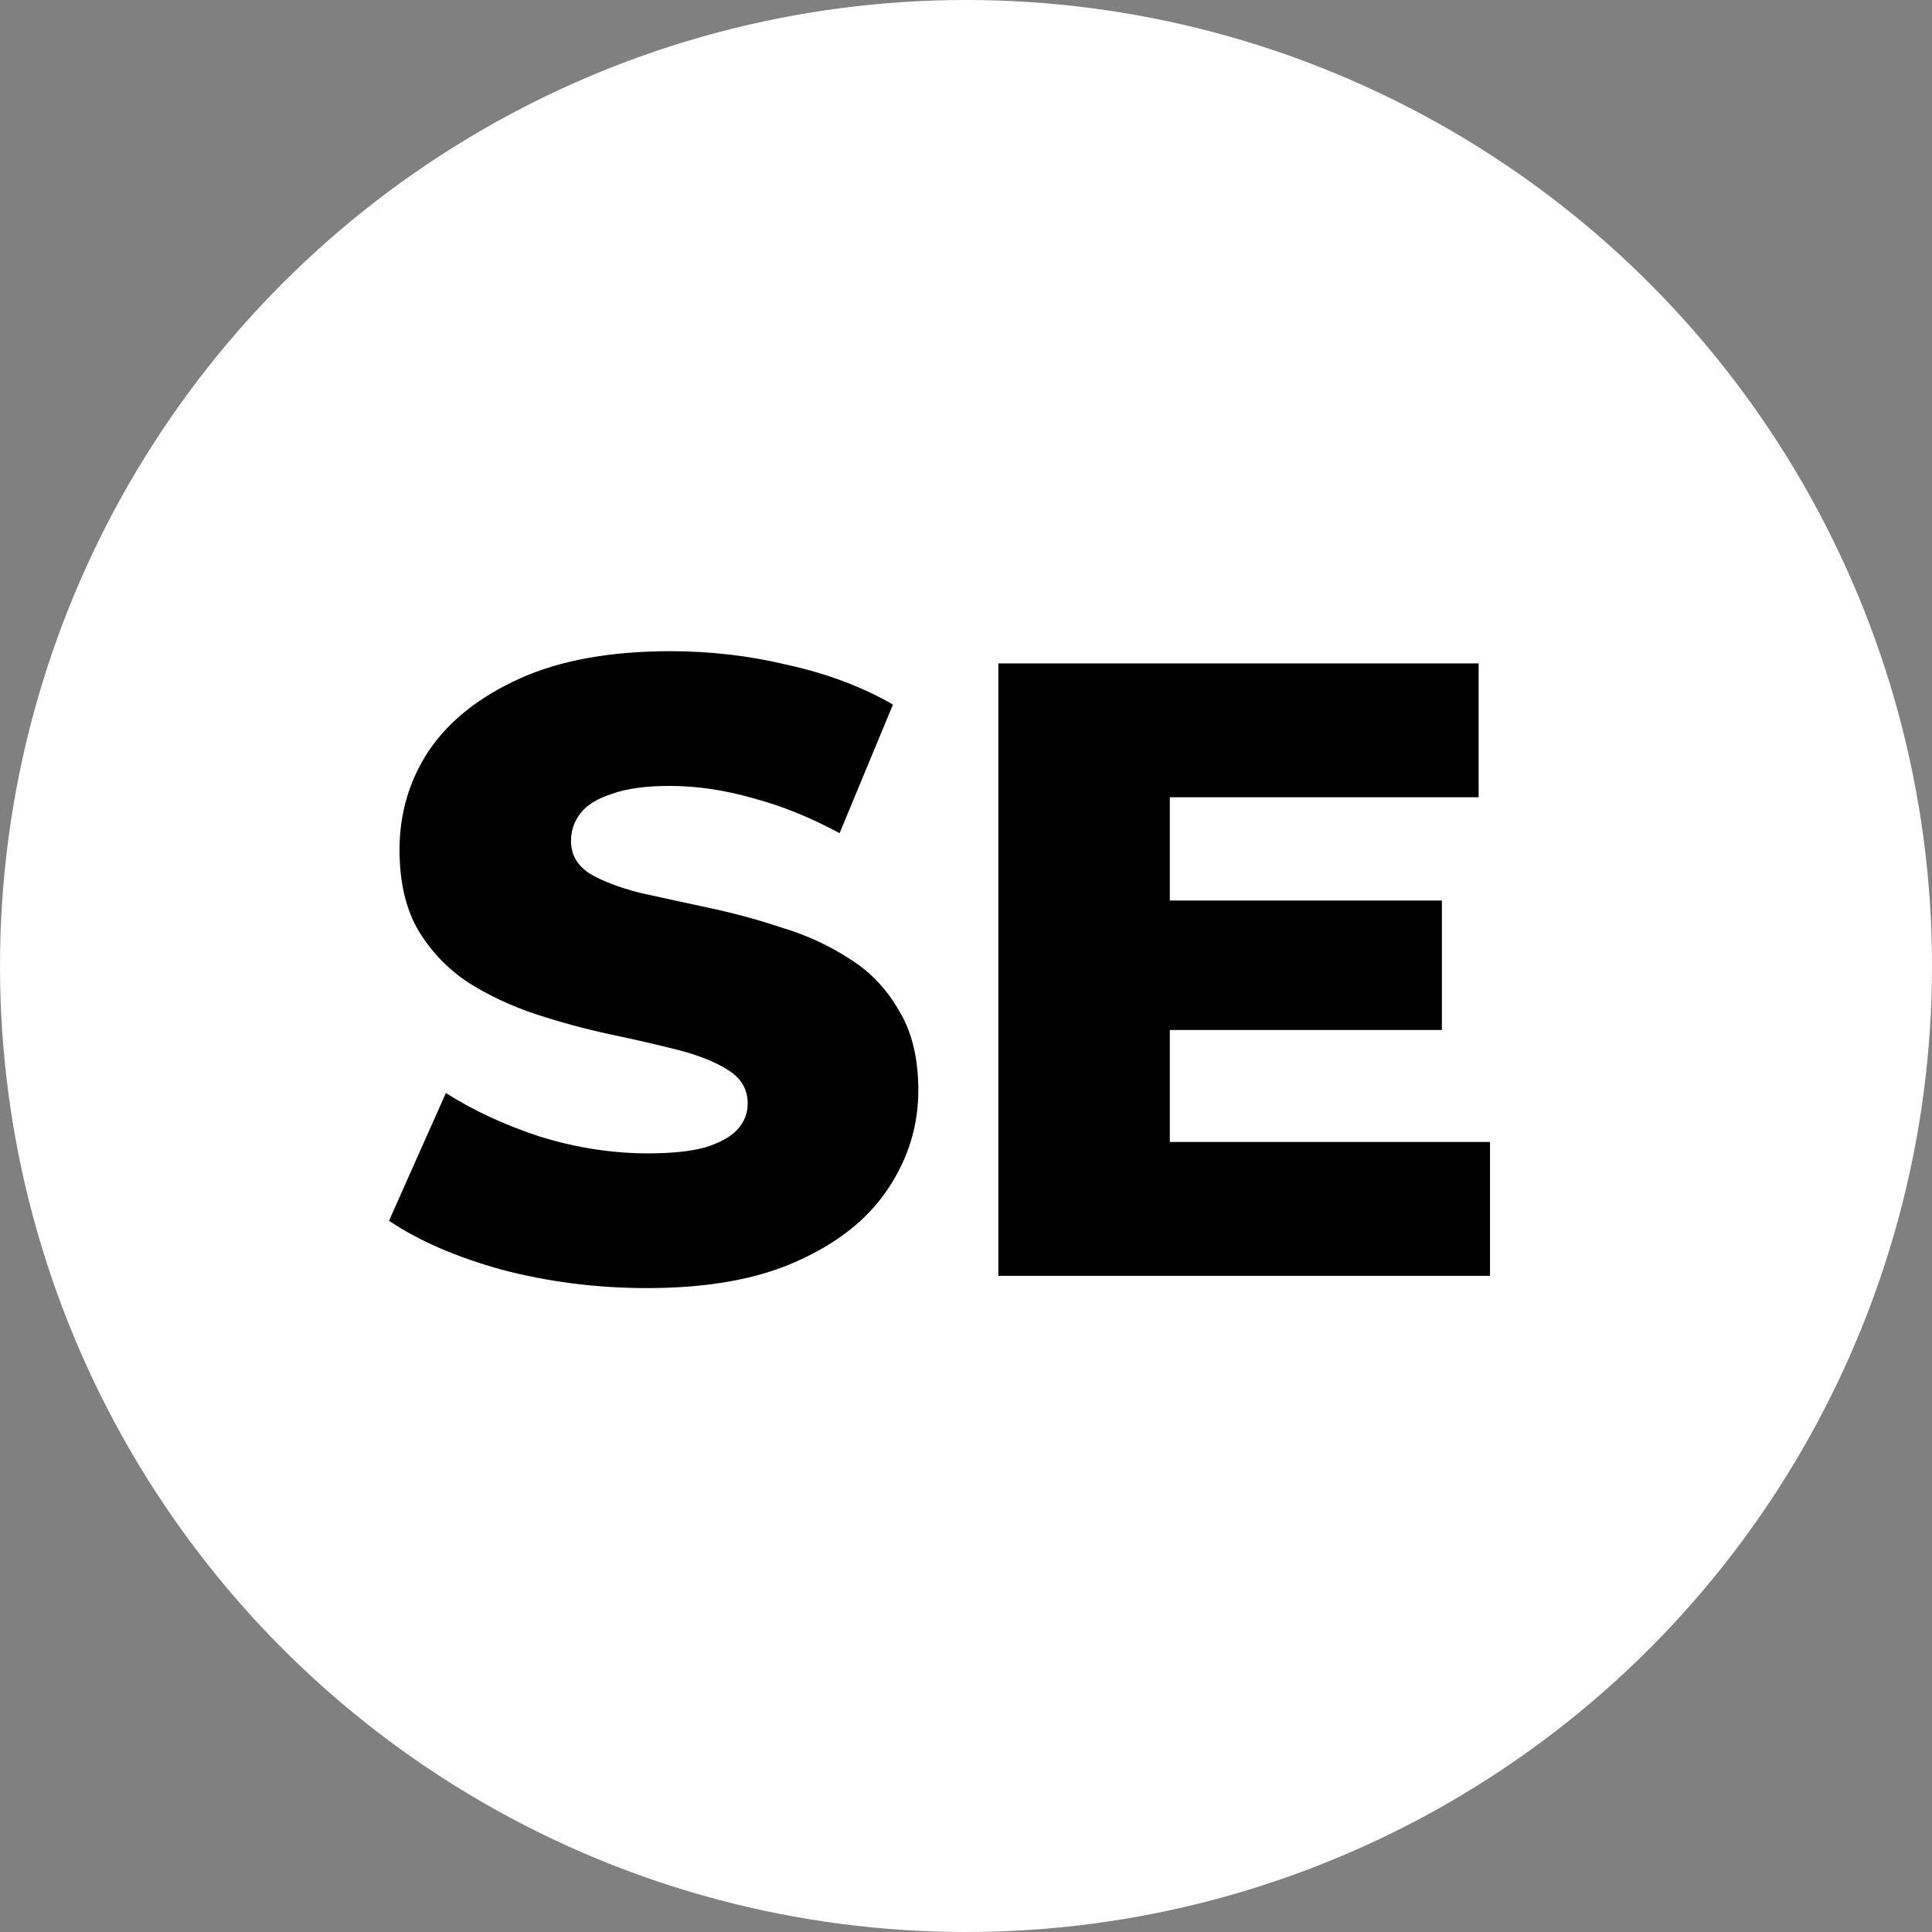
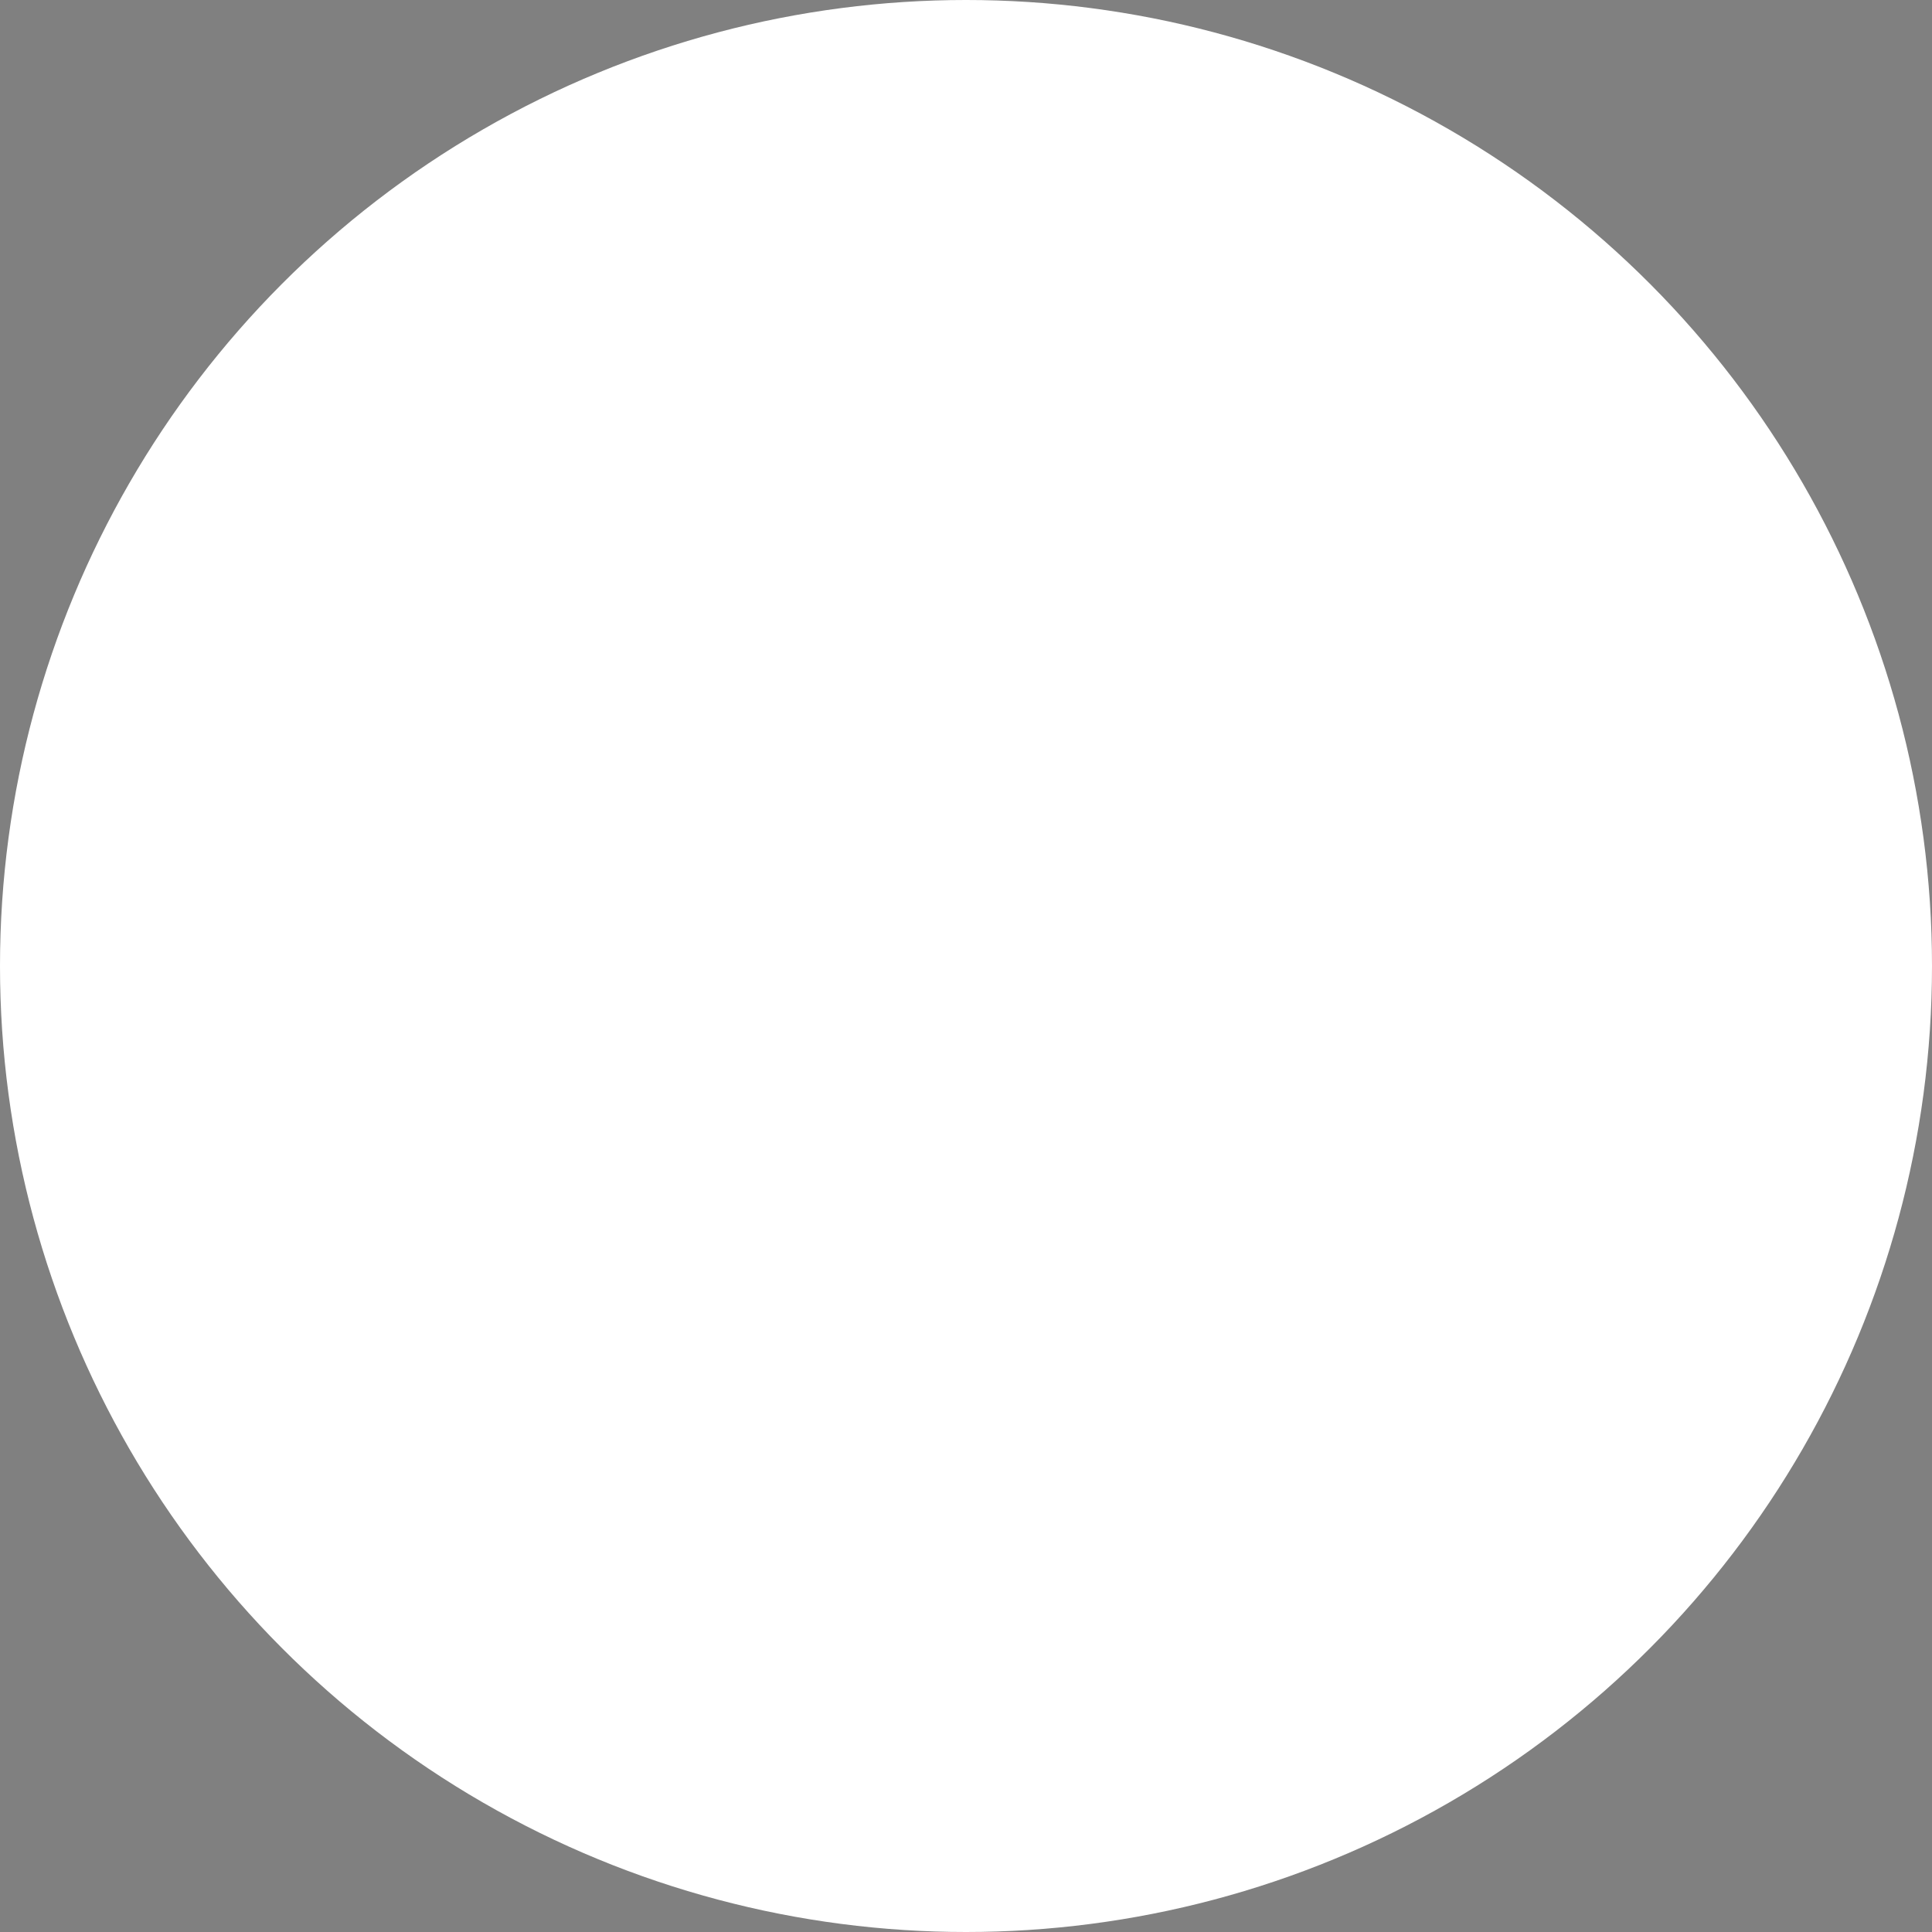
<svg xmlns="http://www.w3.org/2000/svg" width="53" height="53" viewBox="0 0 53 53" fill="none">
  <rect x="0" y="0" width="53" height="53" fill="#808080" stroke="none" />
  <circle cx="26.5" cy="26.5" r="26.5" fill="white" />
-   <path d="M17.752 35.336C16.376 35.336 15.048 35.168 13.768 34.832C12.504 34.48 11.472 34.032 10.672 33.488L12.232 29.984C12.984 30.464 13.848 30.864 14.824 31.184C15.816 31.488 16.8 31.64 17.776 31.64C18.432 31.64 18.96 31.584 19.36 31.472C19.76 31.344 20.048 31.184 20.224 30.992C20.416 30.784 20.512 30.544 20.512 30.272C20.512 29.888 20.336 29.584 19.984 29.36C19.632 29.136 19.176 28.952 18.616 28.808C18.056 28.664 17.432 28.52 16.744 28.376C16.072 28.232 15.392 28.048 14.704 27.824C14.032 27.6 13.416 27.312 12.856 26.96C12.296 26.592 11.84 26.12 11.488 25.544C11.136 24.952 10.96 24.208 10.96 23.312C10.96 22.304 11.232 21.392 11.776 20.576C12.336 19.76 13.168 19.104 14.272 18.608C15.376 18.112 16.752 17.864 18.4 17.864C19.504 17.864 20.584 17.992 21.64 18.248C22.712 18.488 23.664 18.848 24.496 19.328L23.032 22.856C22.232 22.424 21.44 22.104 20.656 21.896C19.872 21.672 19.112 21.56 18.376 21.56C17.72 21.56 17.192 21.632 16.792 21.776C16.392 21.904 16.104 22.08 15.928 22.304C15.752 22.528 15.664 22.784 15.664 23.072C15.664 23.44 15.832 23.736 16.168 23.96C16.52 24.168 16.976 24.344 17.536 24.488C18.112 24.616 18.736 24.752 19.408 24.896C20.096 25.04 20.776 25.224 21.448 25.448C22.136 25.656 22.76 25.944 23.32 26.312C23.88 26.664 24.328 27.136 24.664 27.728C25.016 28.304 25.192 29.032 25.192 29.912C25.192 30.888 24.912 31.792 24.352 32.624C23.808 33.44 22.984 34.096 21.88 34.592C20.792 35.088 19.416 35.336 17.752 35.336ZM31.755 24.704H39.555V28.256H31.755V24.704ZM32.091 31.328H40.875V35H27.387V18.2H40.563V21.872H32.091V31.328Z" fill="black" />
</svg>